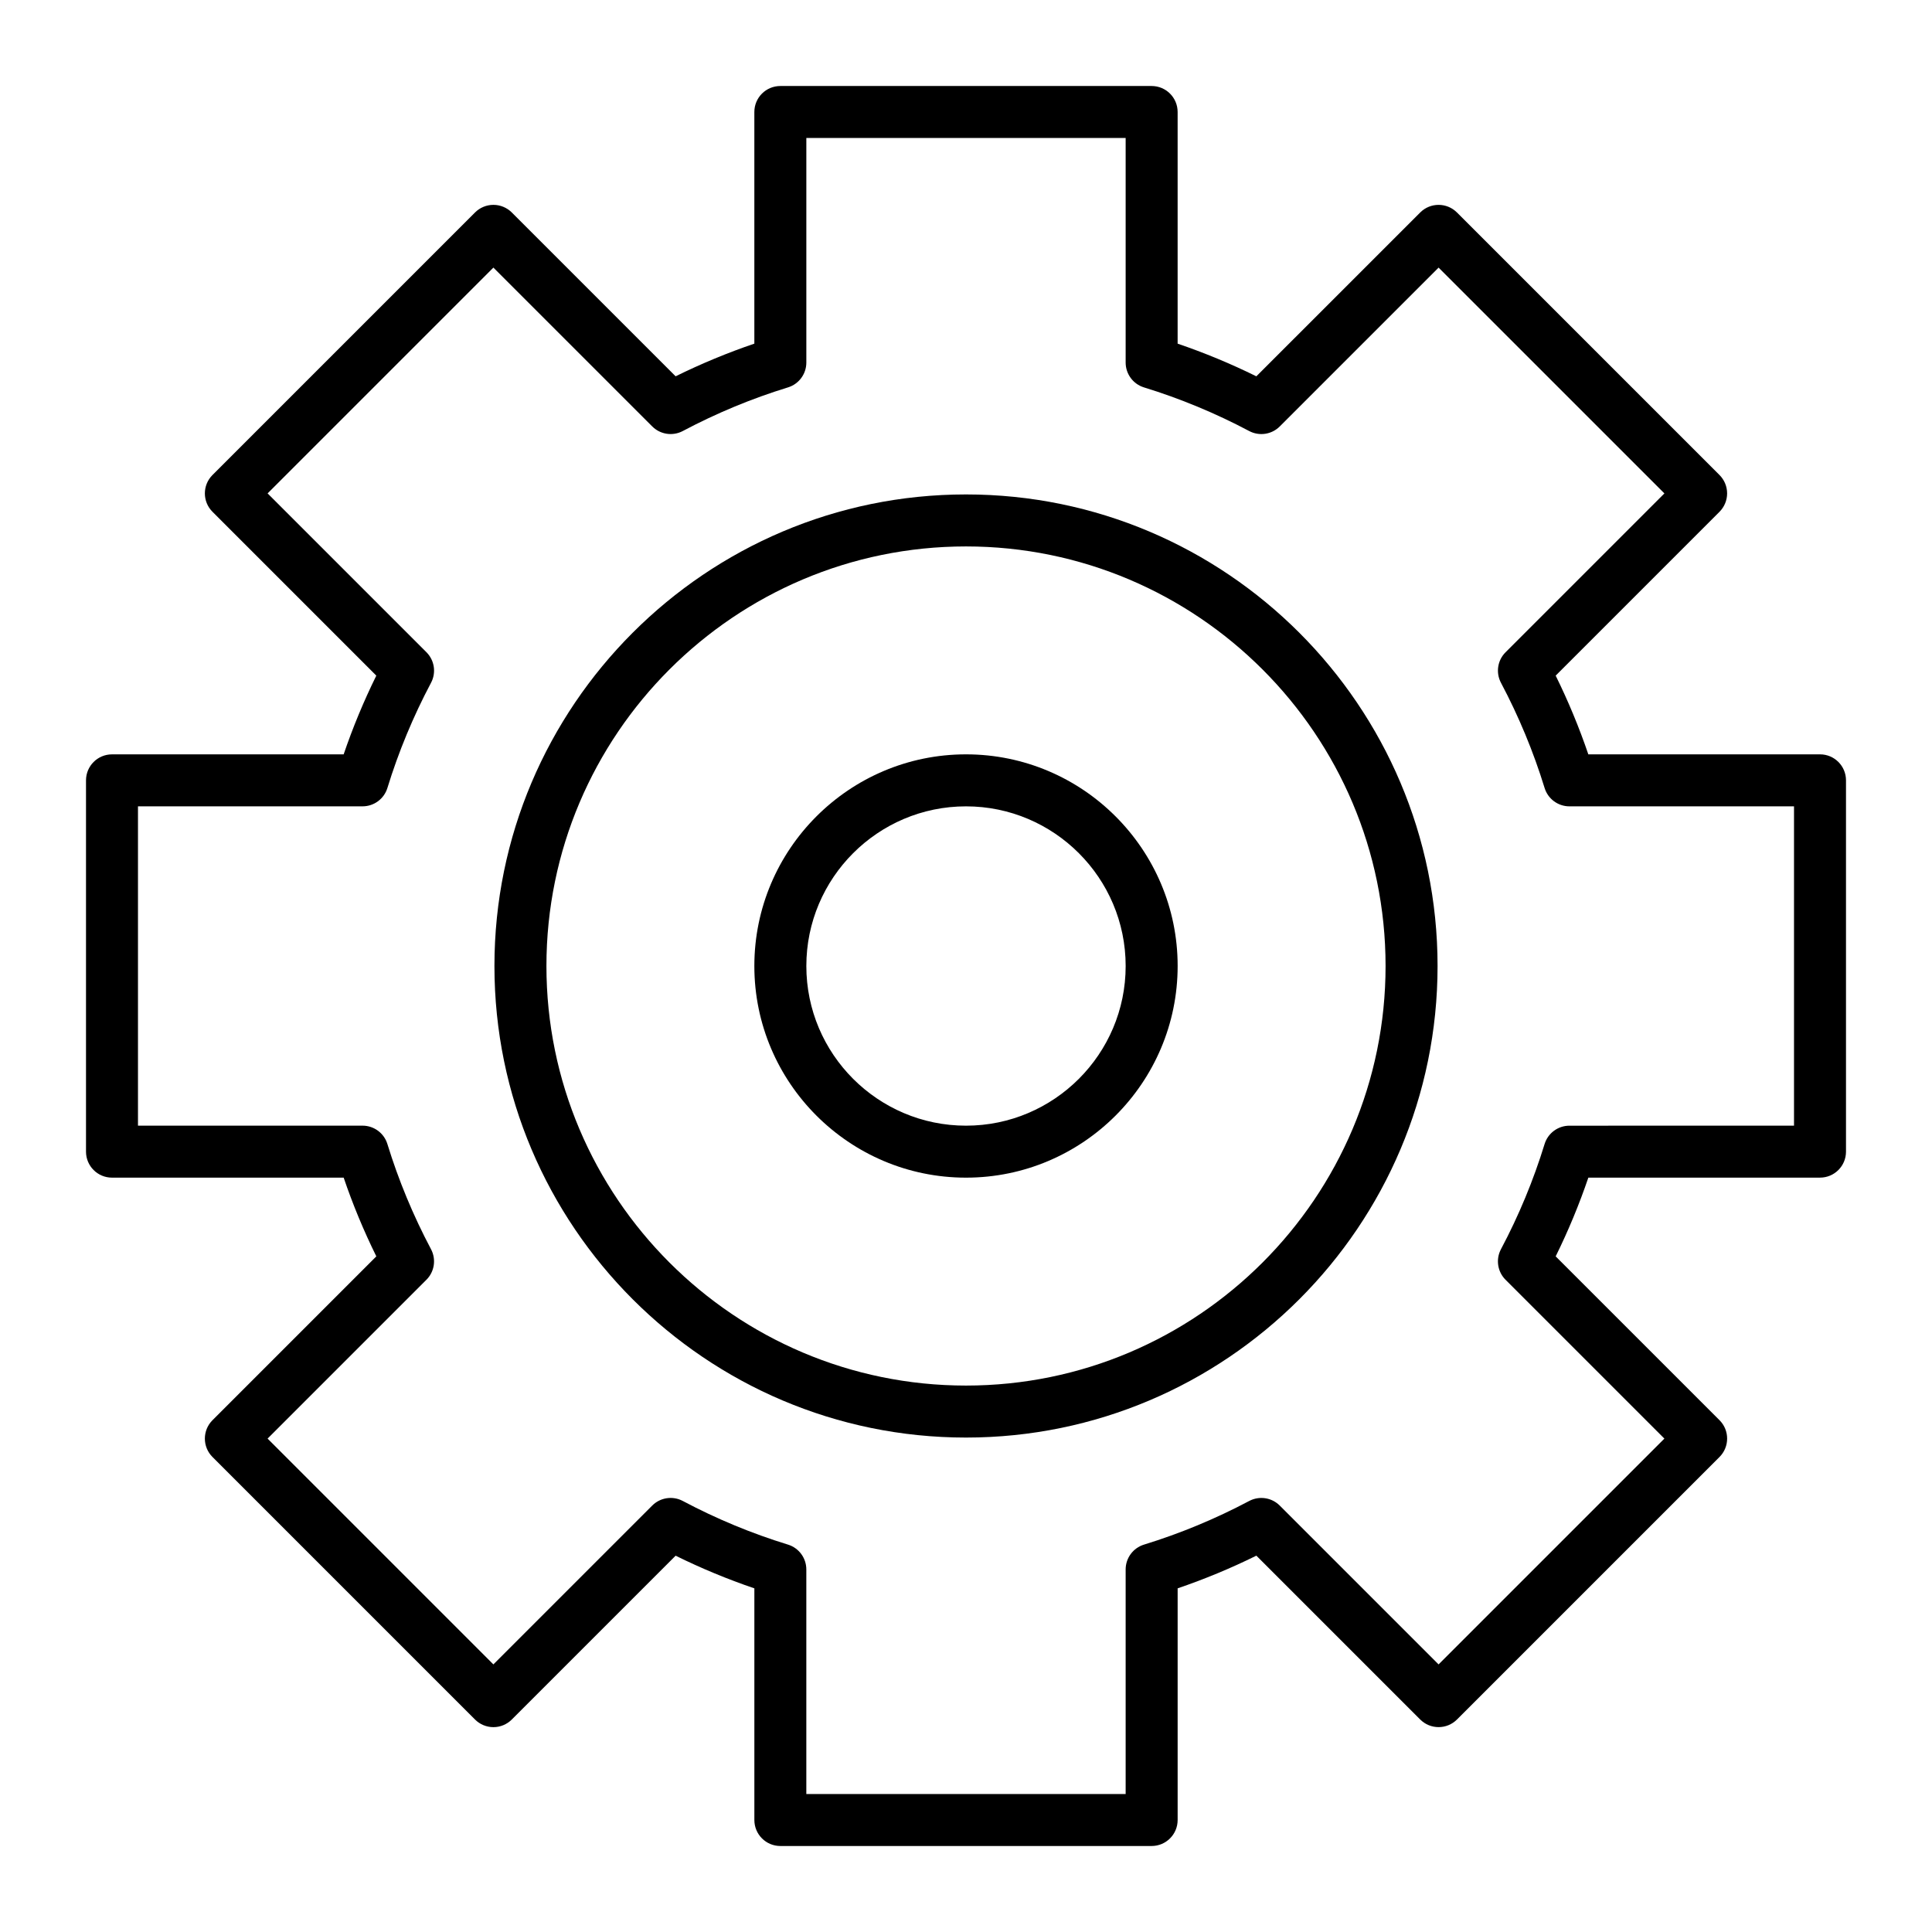
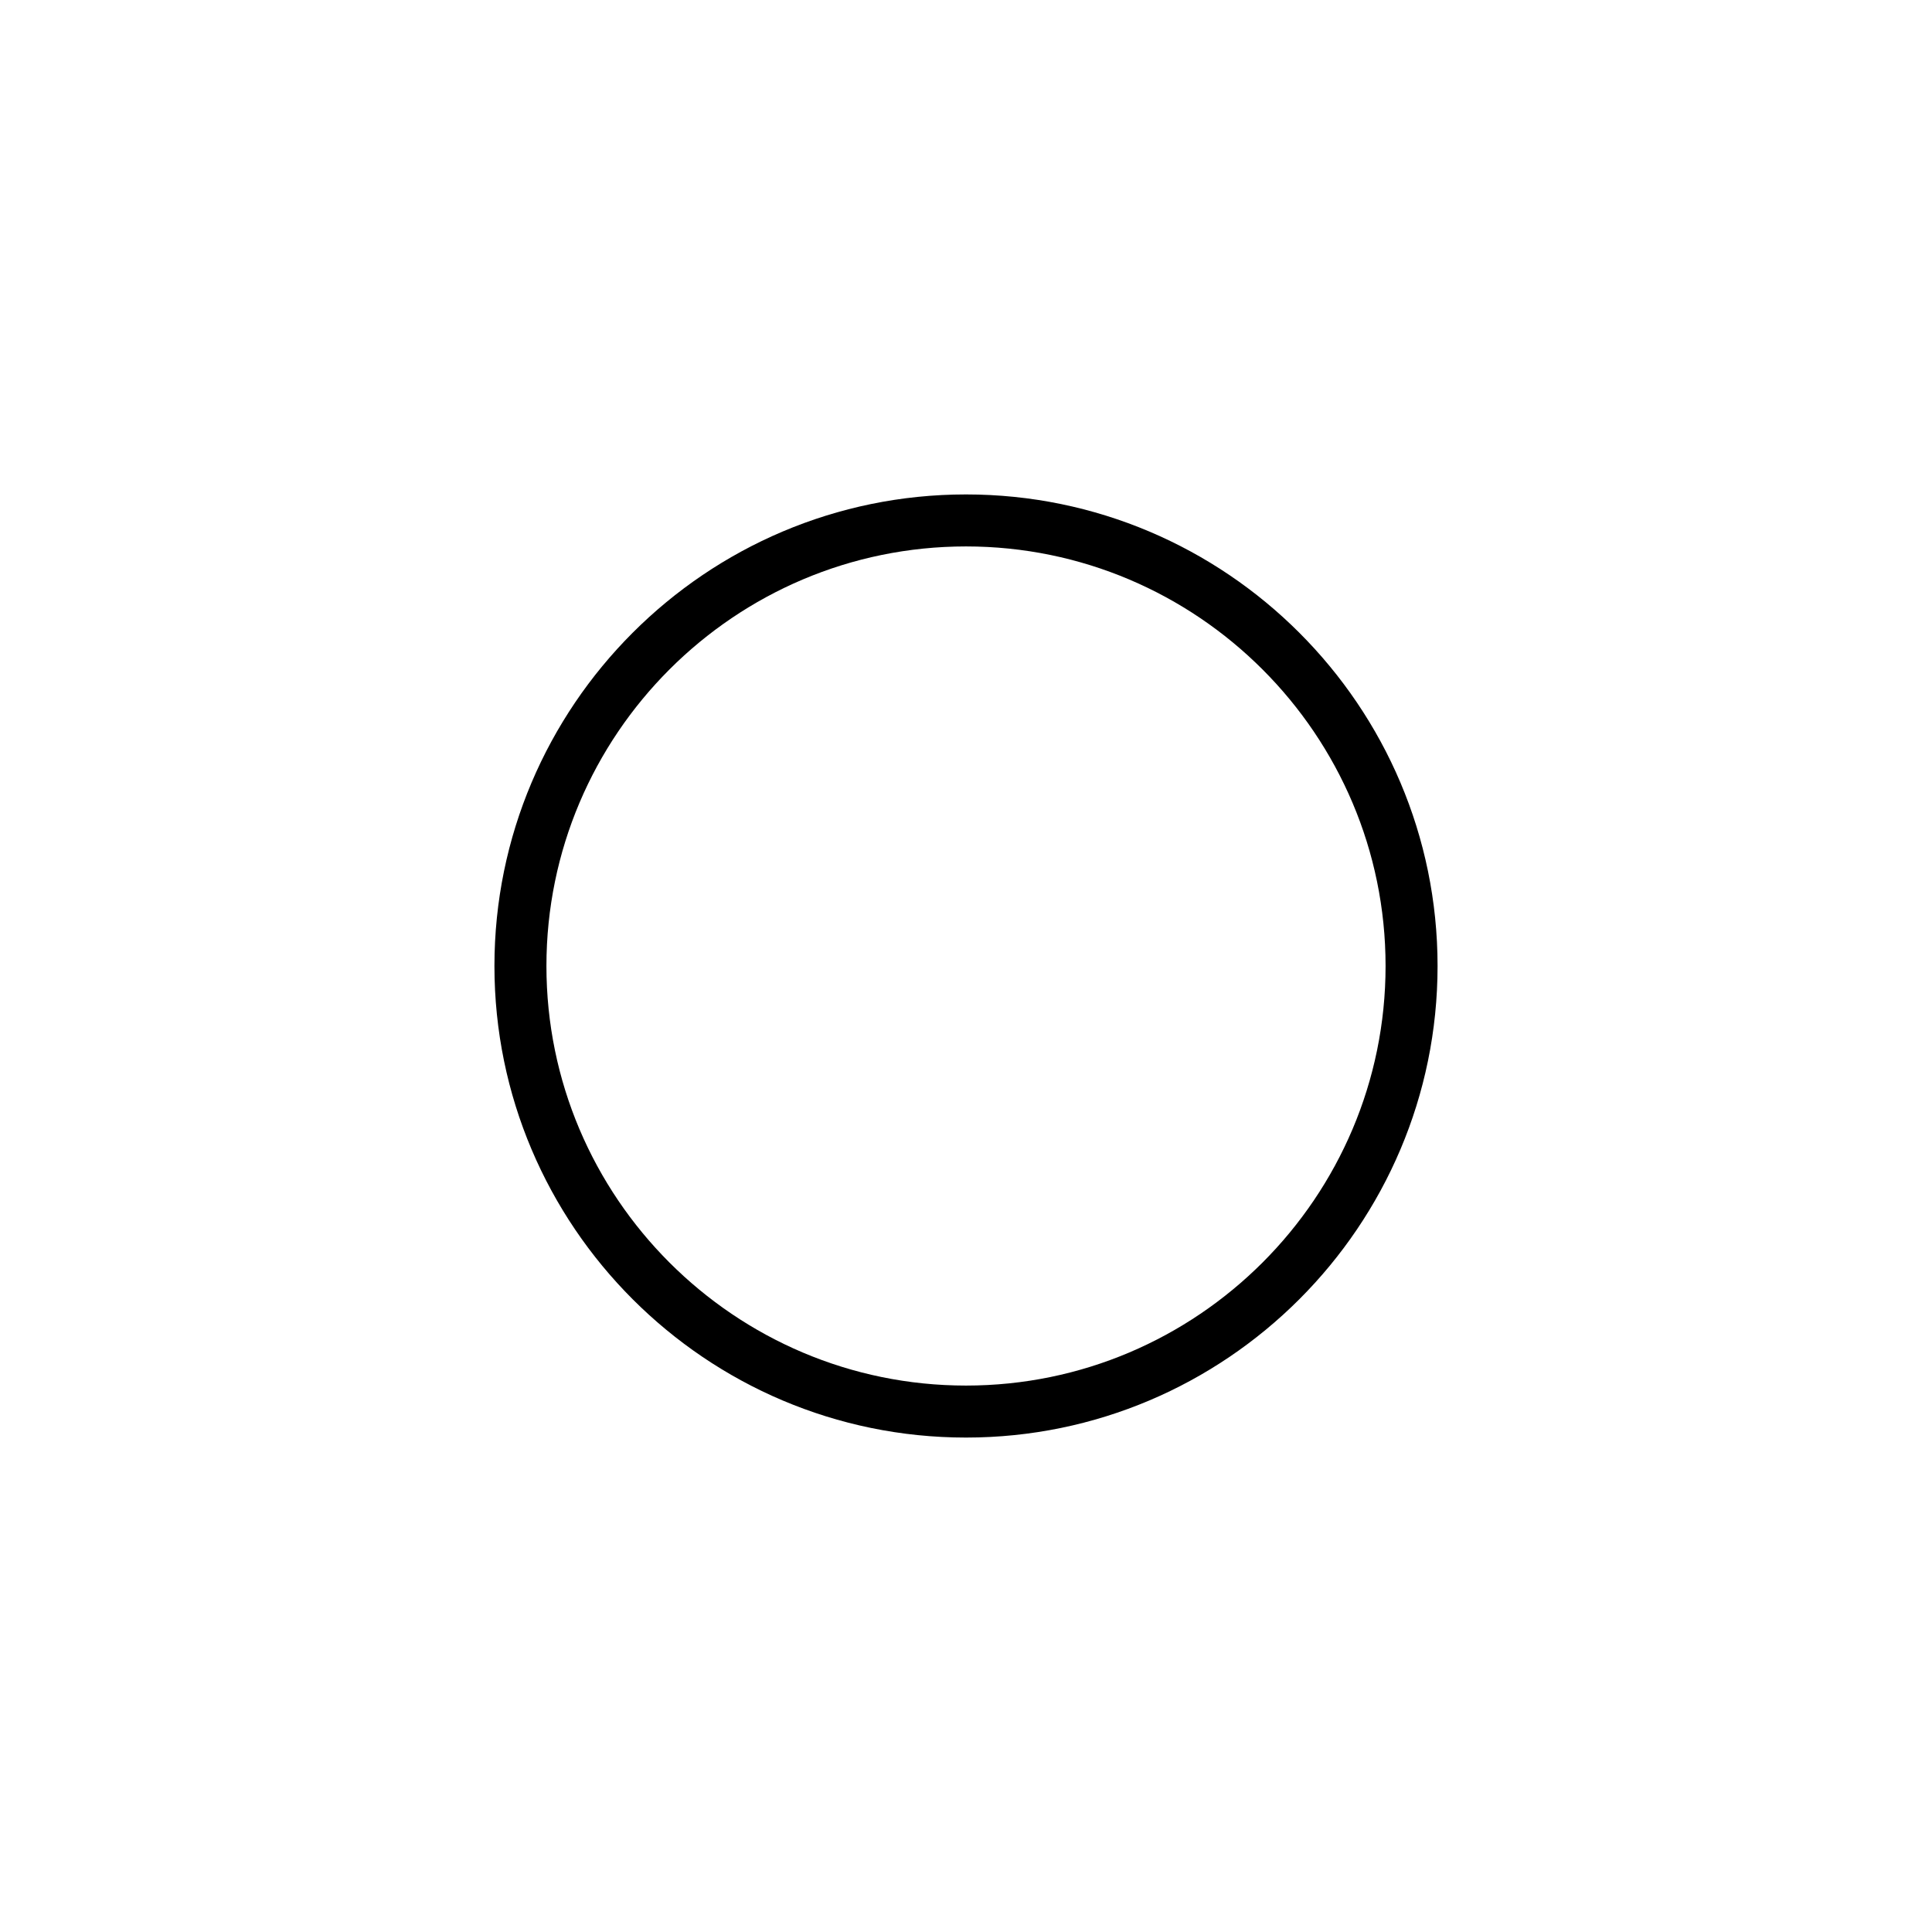
<svg xmlns="http://www.w3.org/2000/svg" fill="#000000" width="800px" height="800px" version="1.1" viewBox="144 144 512 512">
  <g>
-     <path d="m449.2 633.21h-98.398c-3.805 0-6.887-3.082-6.887-6.887v-61.391c-7.113-2.422-14.102-5.32-20.867-8.656l-43.418 43.418c-1.293 1.293-3.043 2.019-4.871 2.019-1.828 0-3.578-0.727-4.871-2.016l-69.578-69.582c-2.691-2.688-2.691-7.051 0-9.742l43.422-43.422c-3.34-6.766-6.238-13.754-8.656-20.863h-61.395c-3.805 0-6.887-3.082-6.887-6.887v-98.398c0-3.805 3.082-6.887 6.887-6.887h61.391c2.422-7.113 5.32-14.102 8.656-20.867l-43.418-43.422c-2.691-2.688-2.691-7.051 0-9.742l69.578-69.578c1.293-1.293 3.043-2.016 4.871-2.016 1.828 0 3.578 0.727 4.871 2.016l43.418 43.418c6.766-3.336 13.75-6.234 20.863-8.656v-61.387c0-3.805 3.082-6.887 6.887-6.887h98.398c3.805 0 6.887 3.082 6.887 6.887v61.391c7.113 2.422 14.098 5.32 20.863 8.656l43.422-43.418c2.688-2.691 7.051-2.688 9.738 0l69.582 69.578c1.293 1.293 2.016 3.043 2.016 4.871 0 1.828-0.727 3.578-2.016 4.871l-43.418 43.418c3.336 6.766 6.234 13.75 8.656 20.867l61.395-0.004c3.805 0 6.887 3.082 6.887 6.887v98.398c0 3.805-3.082 6.887-6.887 6.887h-61.391c-2.422 7.113-5.32 14.102-8.66 20.867l43.422 43.418c2.688 2.691 2.688 7.051 0 9.742l-69.578 69.578c-2.691 2.688-7.051 2.688-9.742 0l-43.422-43.422c-6.766 3.34-13.754 6.238-20.863 8.66v61.395c0 3.805-3.086 6.887-6.887 6.887zm-91.516-13.777h84.625v-59.512c0-3.023 1.973-5.695 4.863-6.582 9.582-2.945 18.961-6.836 27.875-11.562 2.672-1.418 5.957-0.926 8.098 1.215l42.094 42.094 59.84-59.84-42.094-42.094c-2.141-2.141-2.633-5.426-1.215-8.098 4.731-8.91 8.621-18.289 11.562-27.871 0.887-2.891 3.559-4.863 6.582-4.863l59.516-0.004v-84.625h-59.512c-3.023 0-5.695-1.973-6.582-4.863-2.945-9.586-6.836-18.961-11.562-27.875-1.418-2.672-0.926-5.961 1.215-8.098l42.094-42.094-59.844-59.84-42.094 42.094c-2.141 2.141-5.426 2.633-8.098 1.215-8.914-4.727-18.293-8.617-27.875-11.562-2.891-0.887-4.863-3.559-4.863-6.582v-59.516h-84.621v59.512c0 3.023-1.973 5.695-4.863 6.582-9.586 2.945-18.961 6.836-27.875 11.562-2.672 1.418-5.957 0.926-8.098-1.215l-42.094-42.094-59.84 59.84 42.094 42.094c2.141 2.141 2.633 5.426 1.215 8.098-4.727 8.914-8.617 18.289-11.562 27.875-0.887 2.891-3.559 4.863-6.582 4.863h-59.516v84.625h59.512c3.023 0 5.695 1.973 6.582 4.863 2.945 9.582 6.832 18.957 11.562 27.875 1.418 2.672 0.926 5.961-1.215 8.098l-42.094 42.094 59.84 59.84 42.094-42.094c2.141-2.141 5.43-2.633 8.098-1.215 8.914 4.731 18.289 8.621 27.875 11.562 2.891 0.887 4.863 3.559 4.863 6.582z" />
    <path d="m400 524.97c-68.906 0-124.97-56.062-124.97-124.97s56.062-124.97 124.97-124.97 124.97 56.062 124.97 124.97-56.062 124.97-124.97 124.97zm0-236.16c-61.312 0-111.19 49.879-111.19 111.19s49.879 111.19 111.19 111.19 111.19-49.879 111.19-111.19c0-61.309-49.879-111.19-111.19-111.19z" />
-     <path d="m400 456.09c-30.926 0-56.09-25.16-56.09-56.09 0-30.926 25.16-56.09 56.09-56.09 30.926 0 56.09 25.16 56.09 56.09-0.004 30.93-25.164 56.09-56.09 56.09zm0-98.398c-23.332 0-42.312 18.98-42.312 42.312s18.98 42.312 42.312 42.312 42.312-18.98 42.312-42.312-18.984-42.312-42.312-42.312z" />
  </g>
</svg>